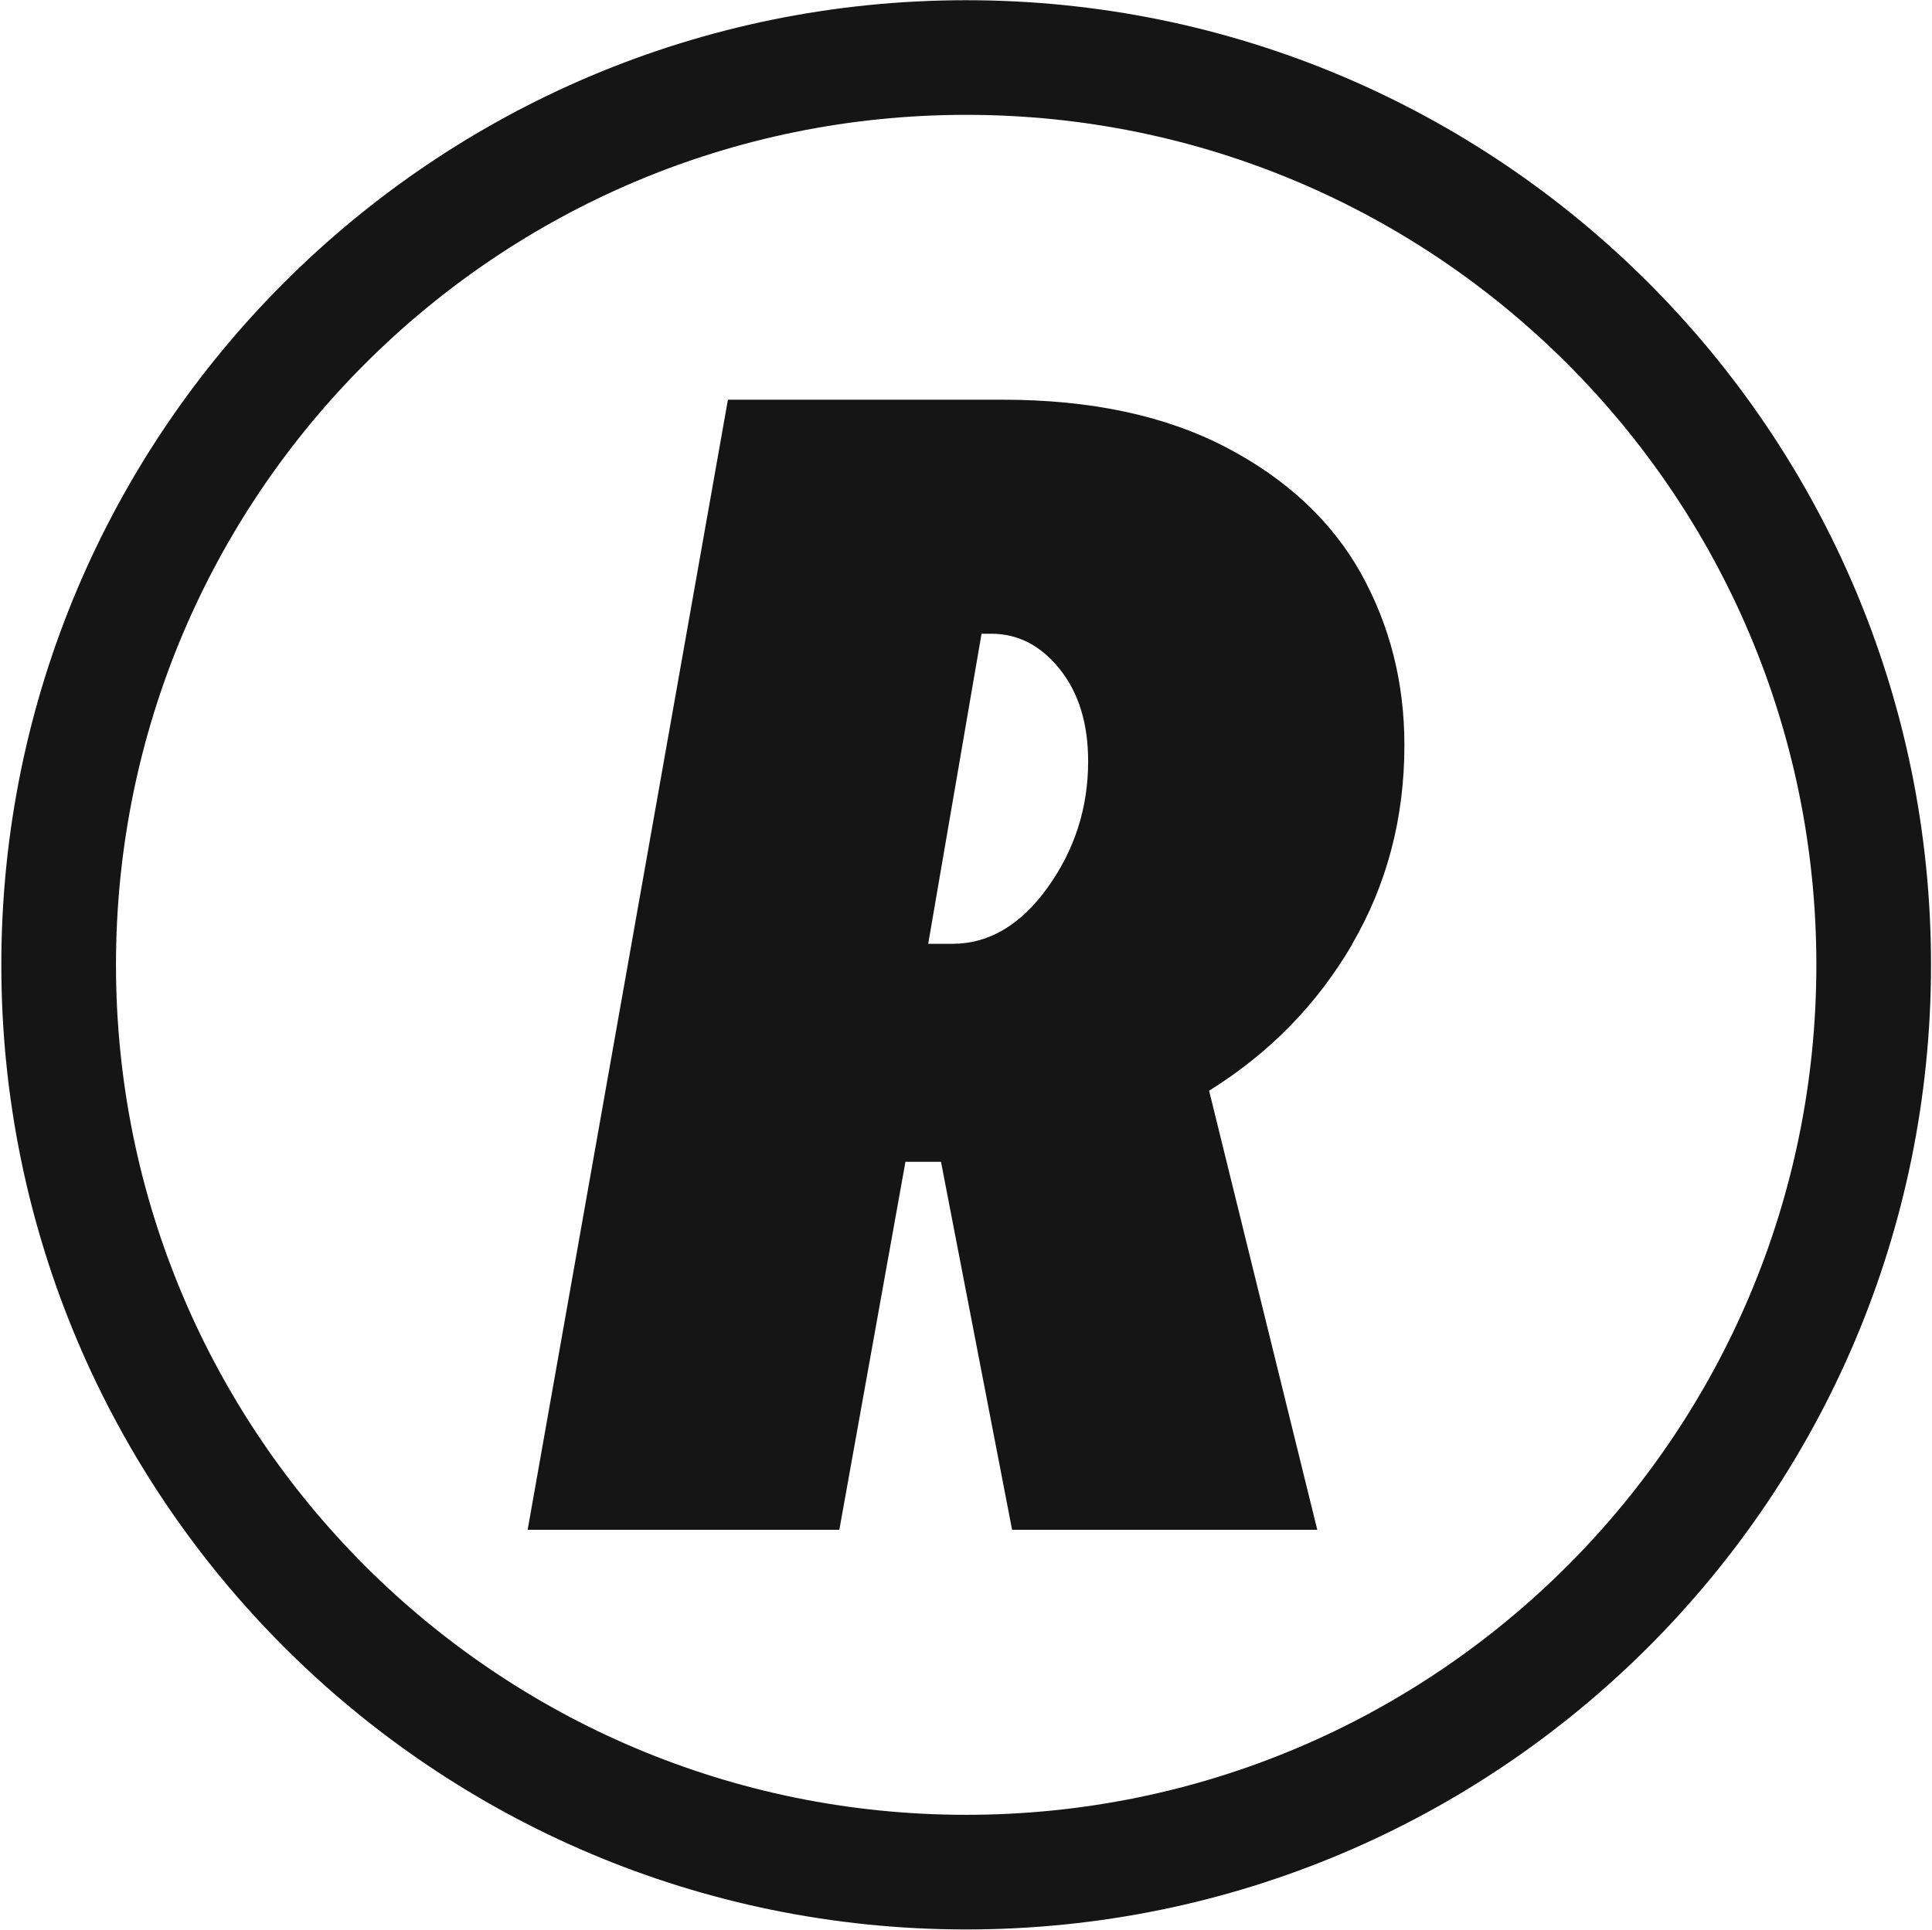
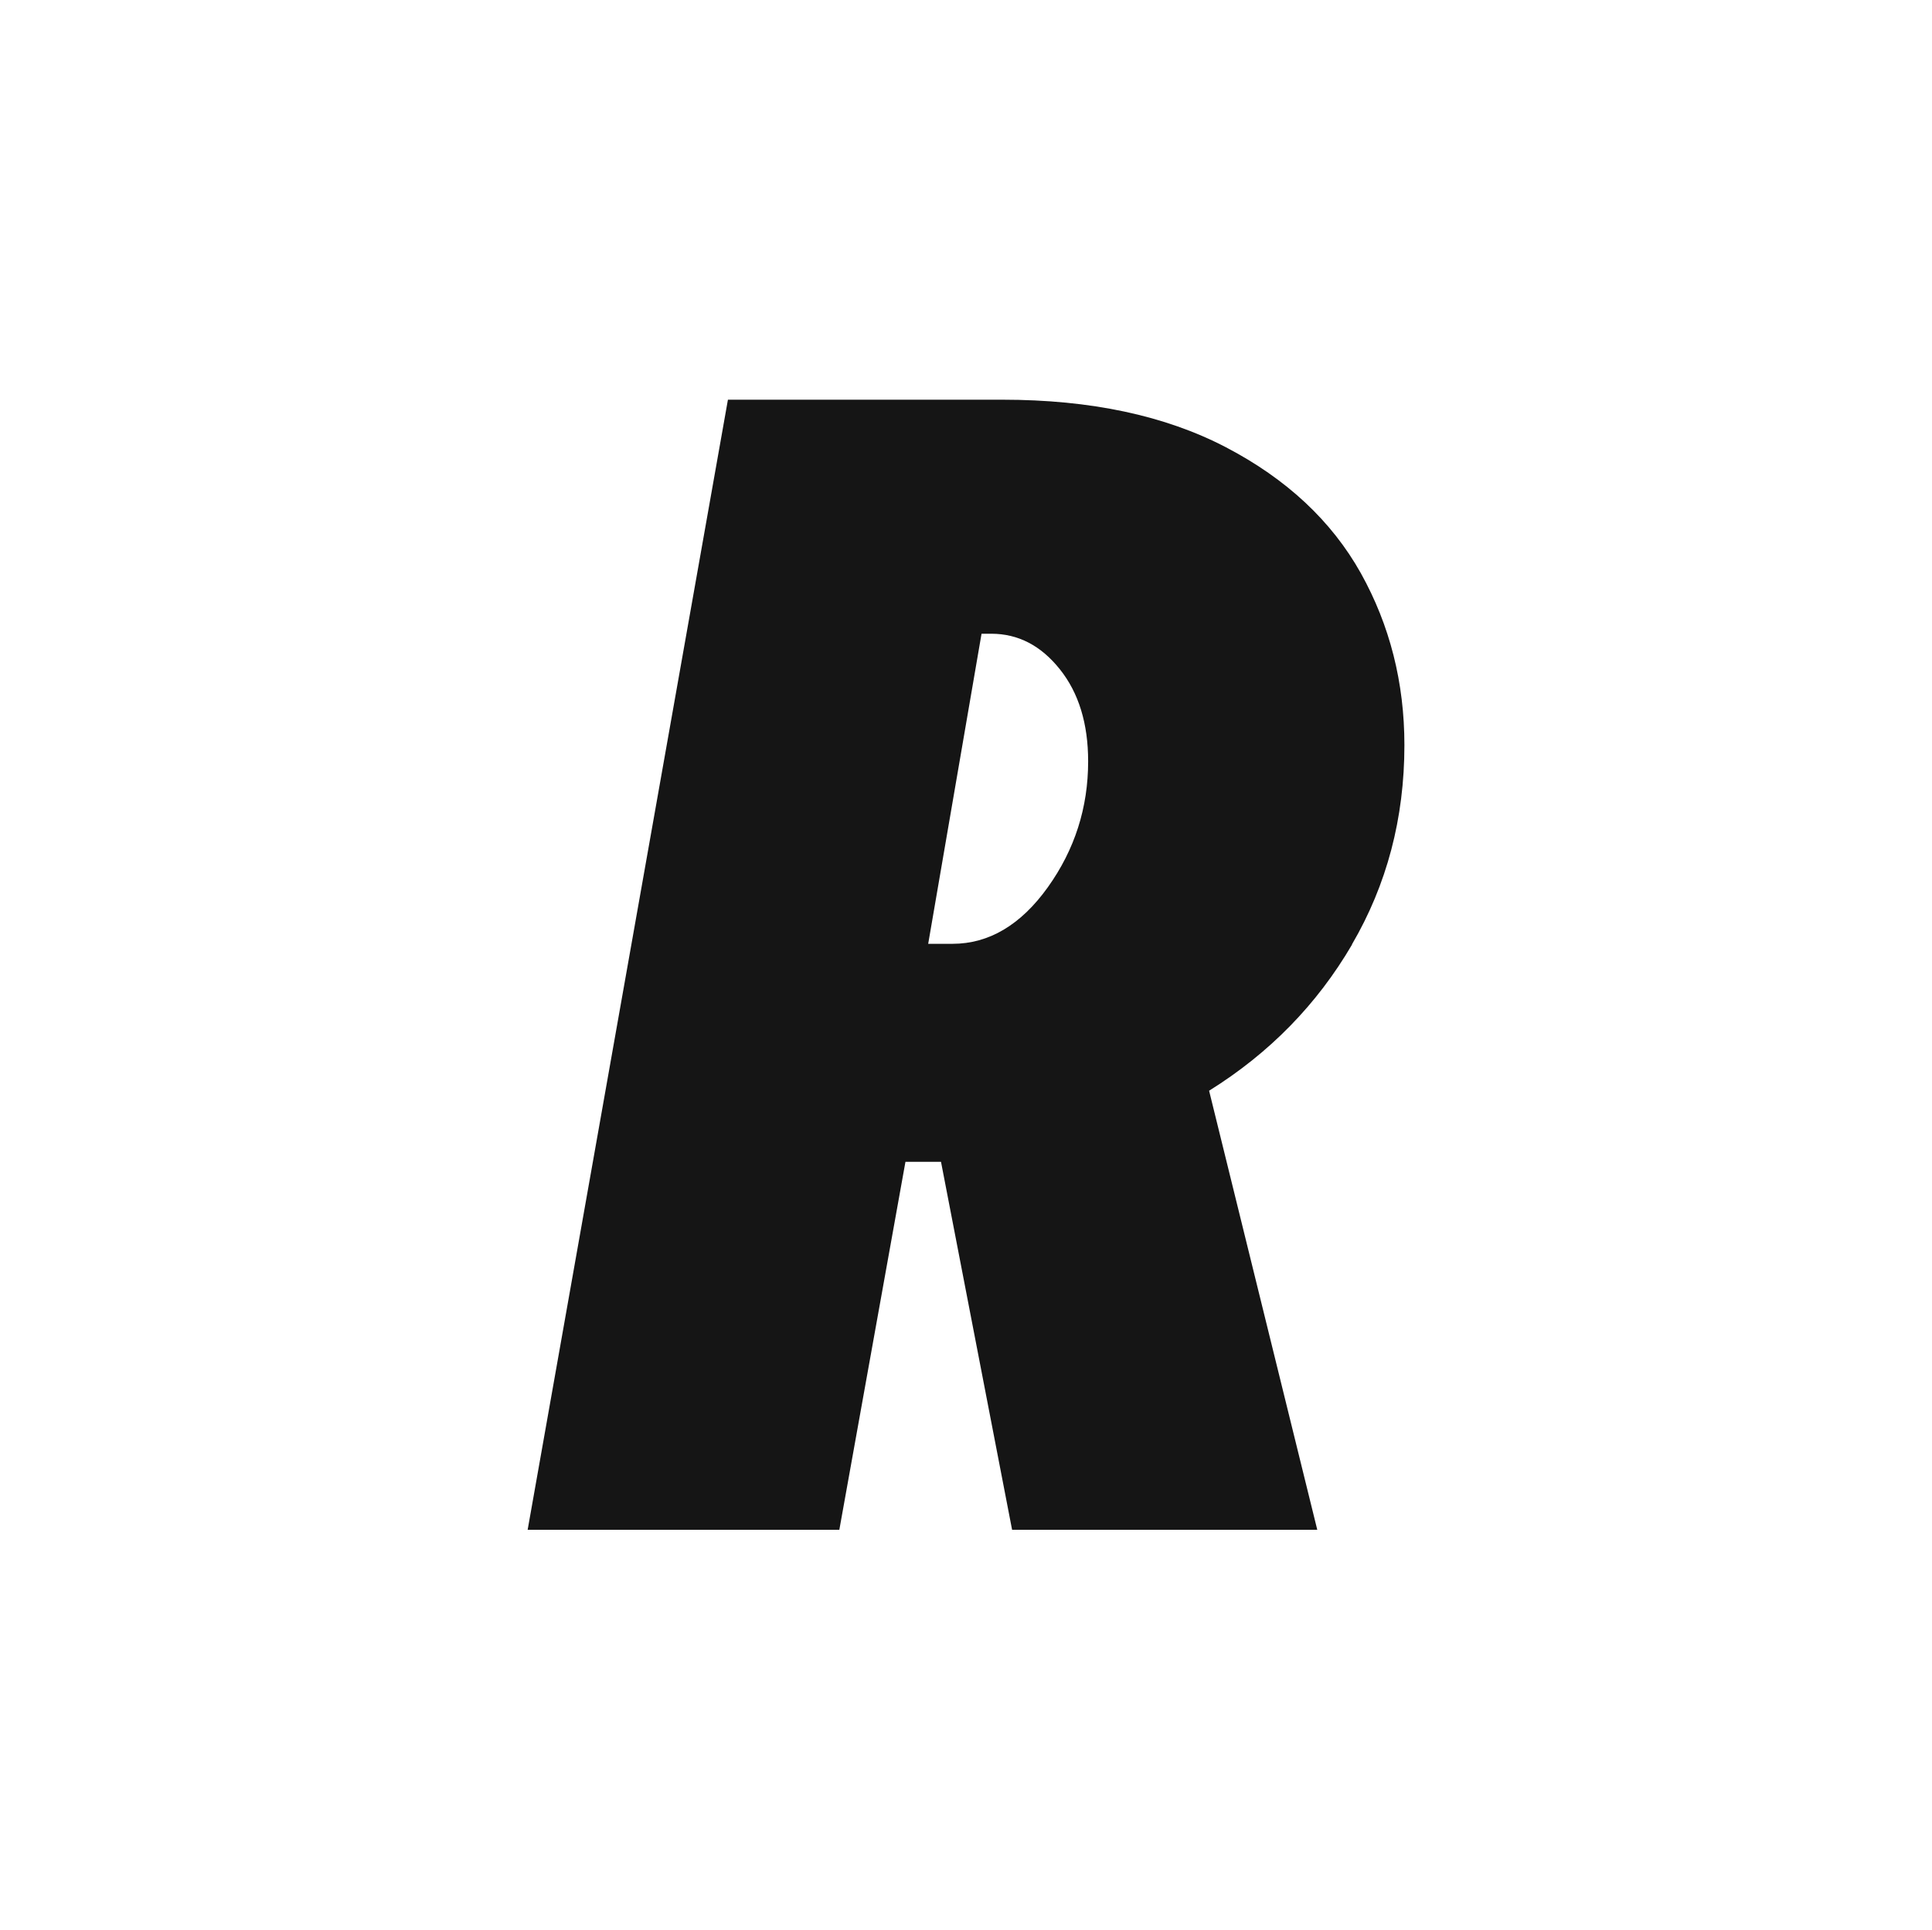
<svg xmlns="http://www.w3.org/2000/svg" width="1172" height="1171" viewBox="0 0 1172 1171" fill="none">
-   <path d="M586.105 1135.95C890.15 1135.95 1136.63 889.474 1136.63 585.429C1136.63 281.384 890.15 34.906 586.105 34.906C282.059 34.906 35.582 281.384 35.582 585.429C35.582 889.474 282.059 1135.95 586.105 1135.95Z" stroke="#151515" stroke-width="69.554" stroke-miterlimit="10" />
  <path d="M820.186 573.139C798.972 609.423 770.107 638.983 733.475 661.82L799.088 928.214H613.957L570.833 704.944H549.272L509.162 928.214H320.09L441.578 242.523H608.045C661.602 242.523 706.812 252.145 743.676 271.388C780.54 290.632 807.782 316.135 825.518 347.782C843.139 379.43 851.949 414.207 851.949 452.114C851.949 496.513 841.284 536.854 820.07 573.139H820.186ZM595.409 384.646L563.066 572.675H577.789C599.93 572.675 619.29 561.198 635.635 538.361C651.98 515.524 660.095 490.021 660.095 461.967C660.095 439.13 654.415 420.467 642.938 406.092C631.462 391.718 617.667 384.53 601.321 384.53H595.409V384.646Z" fill="#151515" />
</svg>